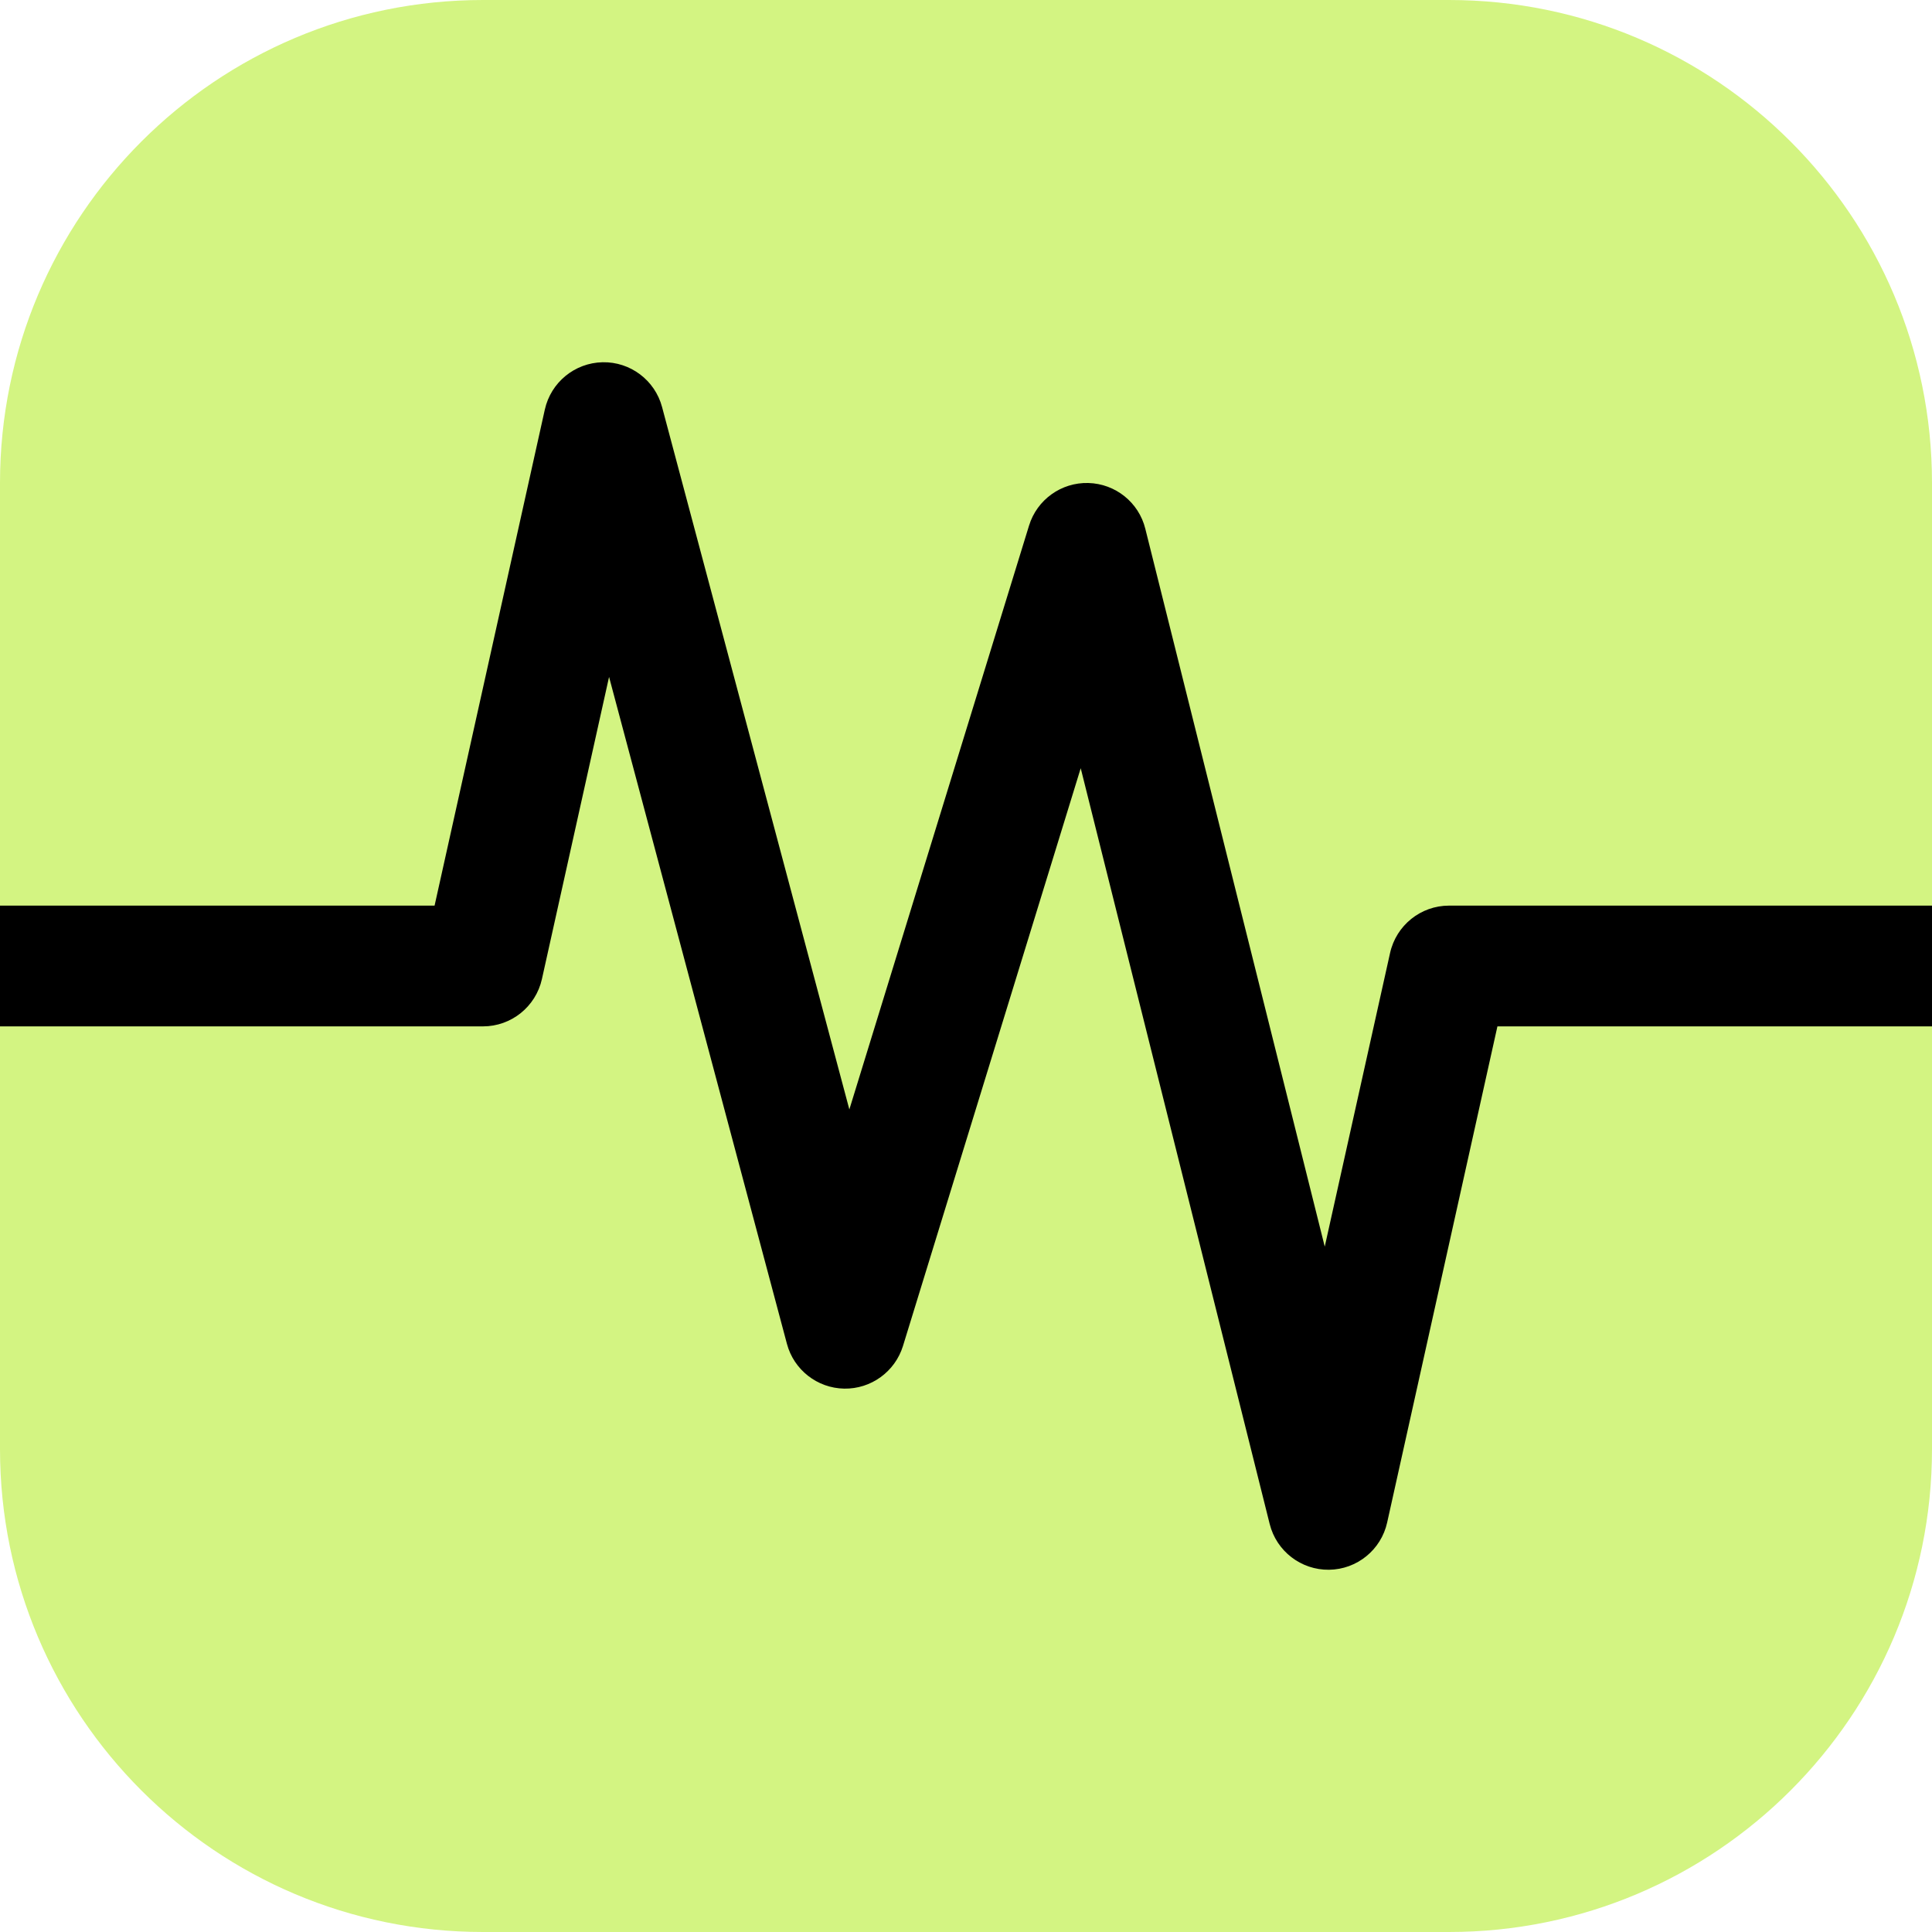
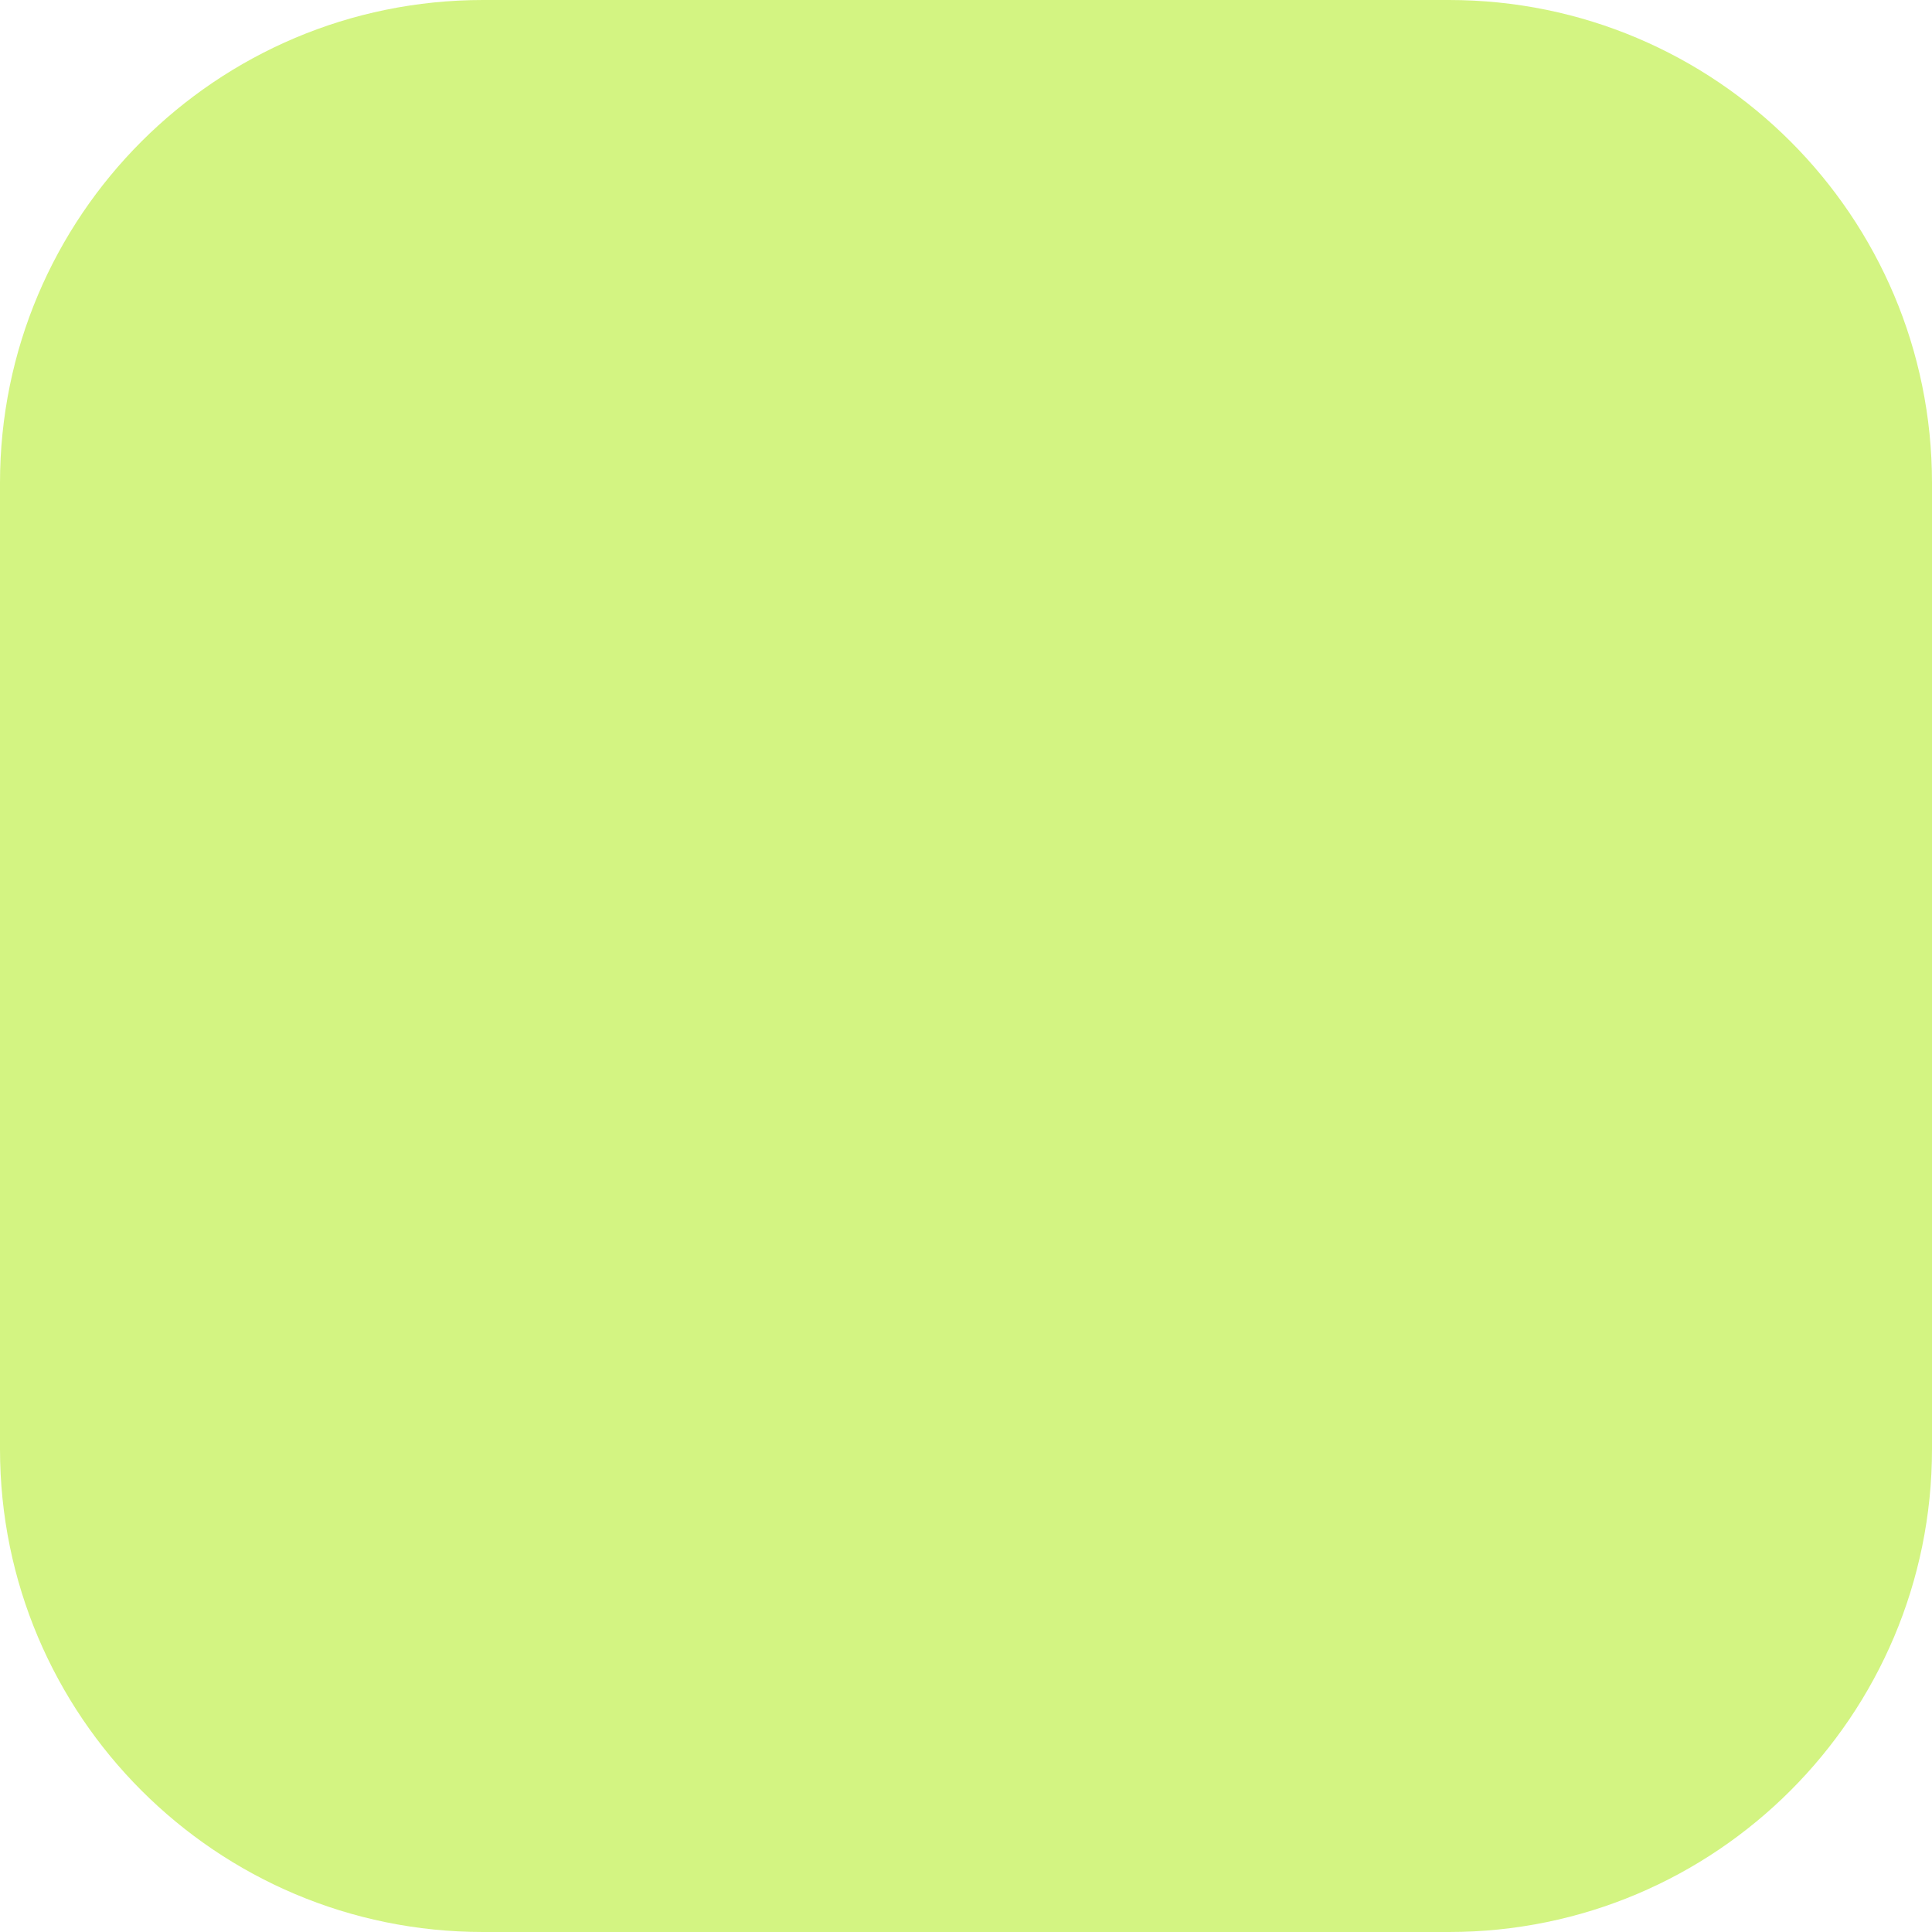
<svg xmlns="http://www.w3.org/2000/svg" width="16" height="16" viewBox="0 0 16 16" fill="none">
  <path d="M0 4C0 1.791 1.791 0 4 0L12 0C14.209 0 16 1.791 16 4V12C16 14.209 14.209 16 12 16L4 16C1.791 16 0 14.209 0 12L0 4Z" fill="#D3F482" />
-   <path fill-rule="evenodd" clip-rule="evenodd" d="M4.99 3C5.22 2.995 5.424 3.149 5.483 3.371L7.034 9.188L8.522 4.353C8.588 4.138 8.789 3.994 9.013 4C9.238 4.006 9.431 4.161 9.485 4.379L10.971 10.324L11.512 7.892C11.563 7.663 11.766 7.5 12 7.5H16V8.5H12.401L11.488 12.608C11.438 12.835 11.238 12.997 11.007 13C10.775 13.003 10.571 12.846 10.515 12.621L8.95 6.362L7.478 11.147C7.412 11.36 7.213 11.504 6.991 11.5C6.768 11.496 6.574 11.344 6.517 11.129L5.044 5.606L4.488 8.108C4.437 8.337 4.234 8.5 4 8.5H0L0 7.5H3.599L4.512 3.392C4.562 3.167 4.759 3.005 4.99 3Z" fill="black" />
</svg>